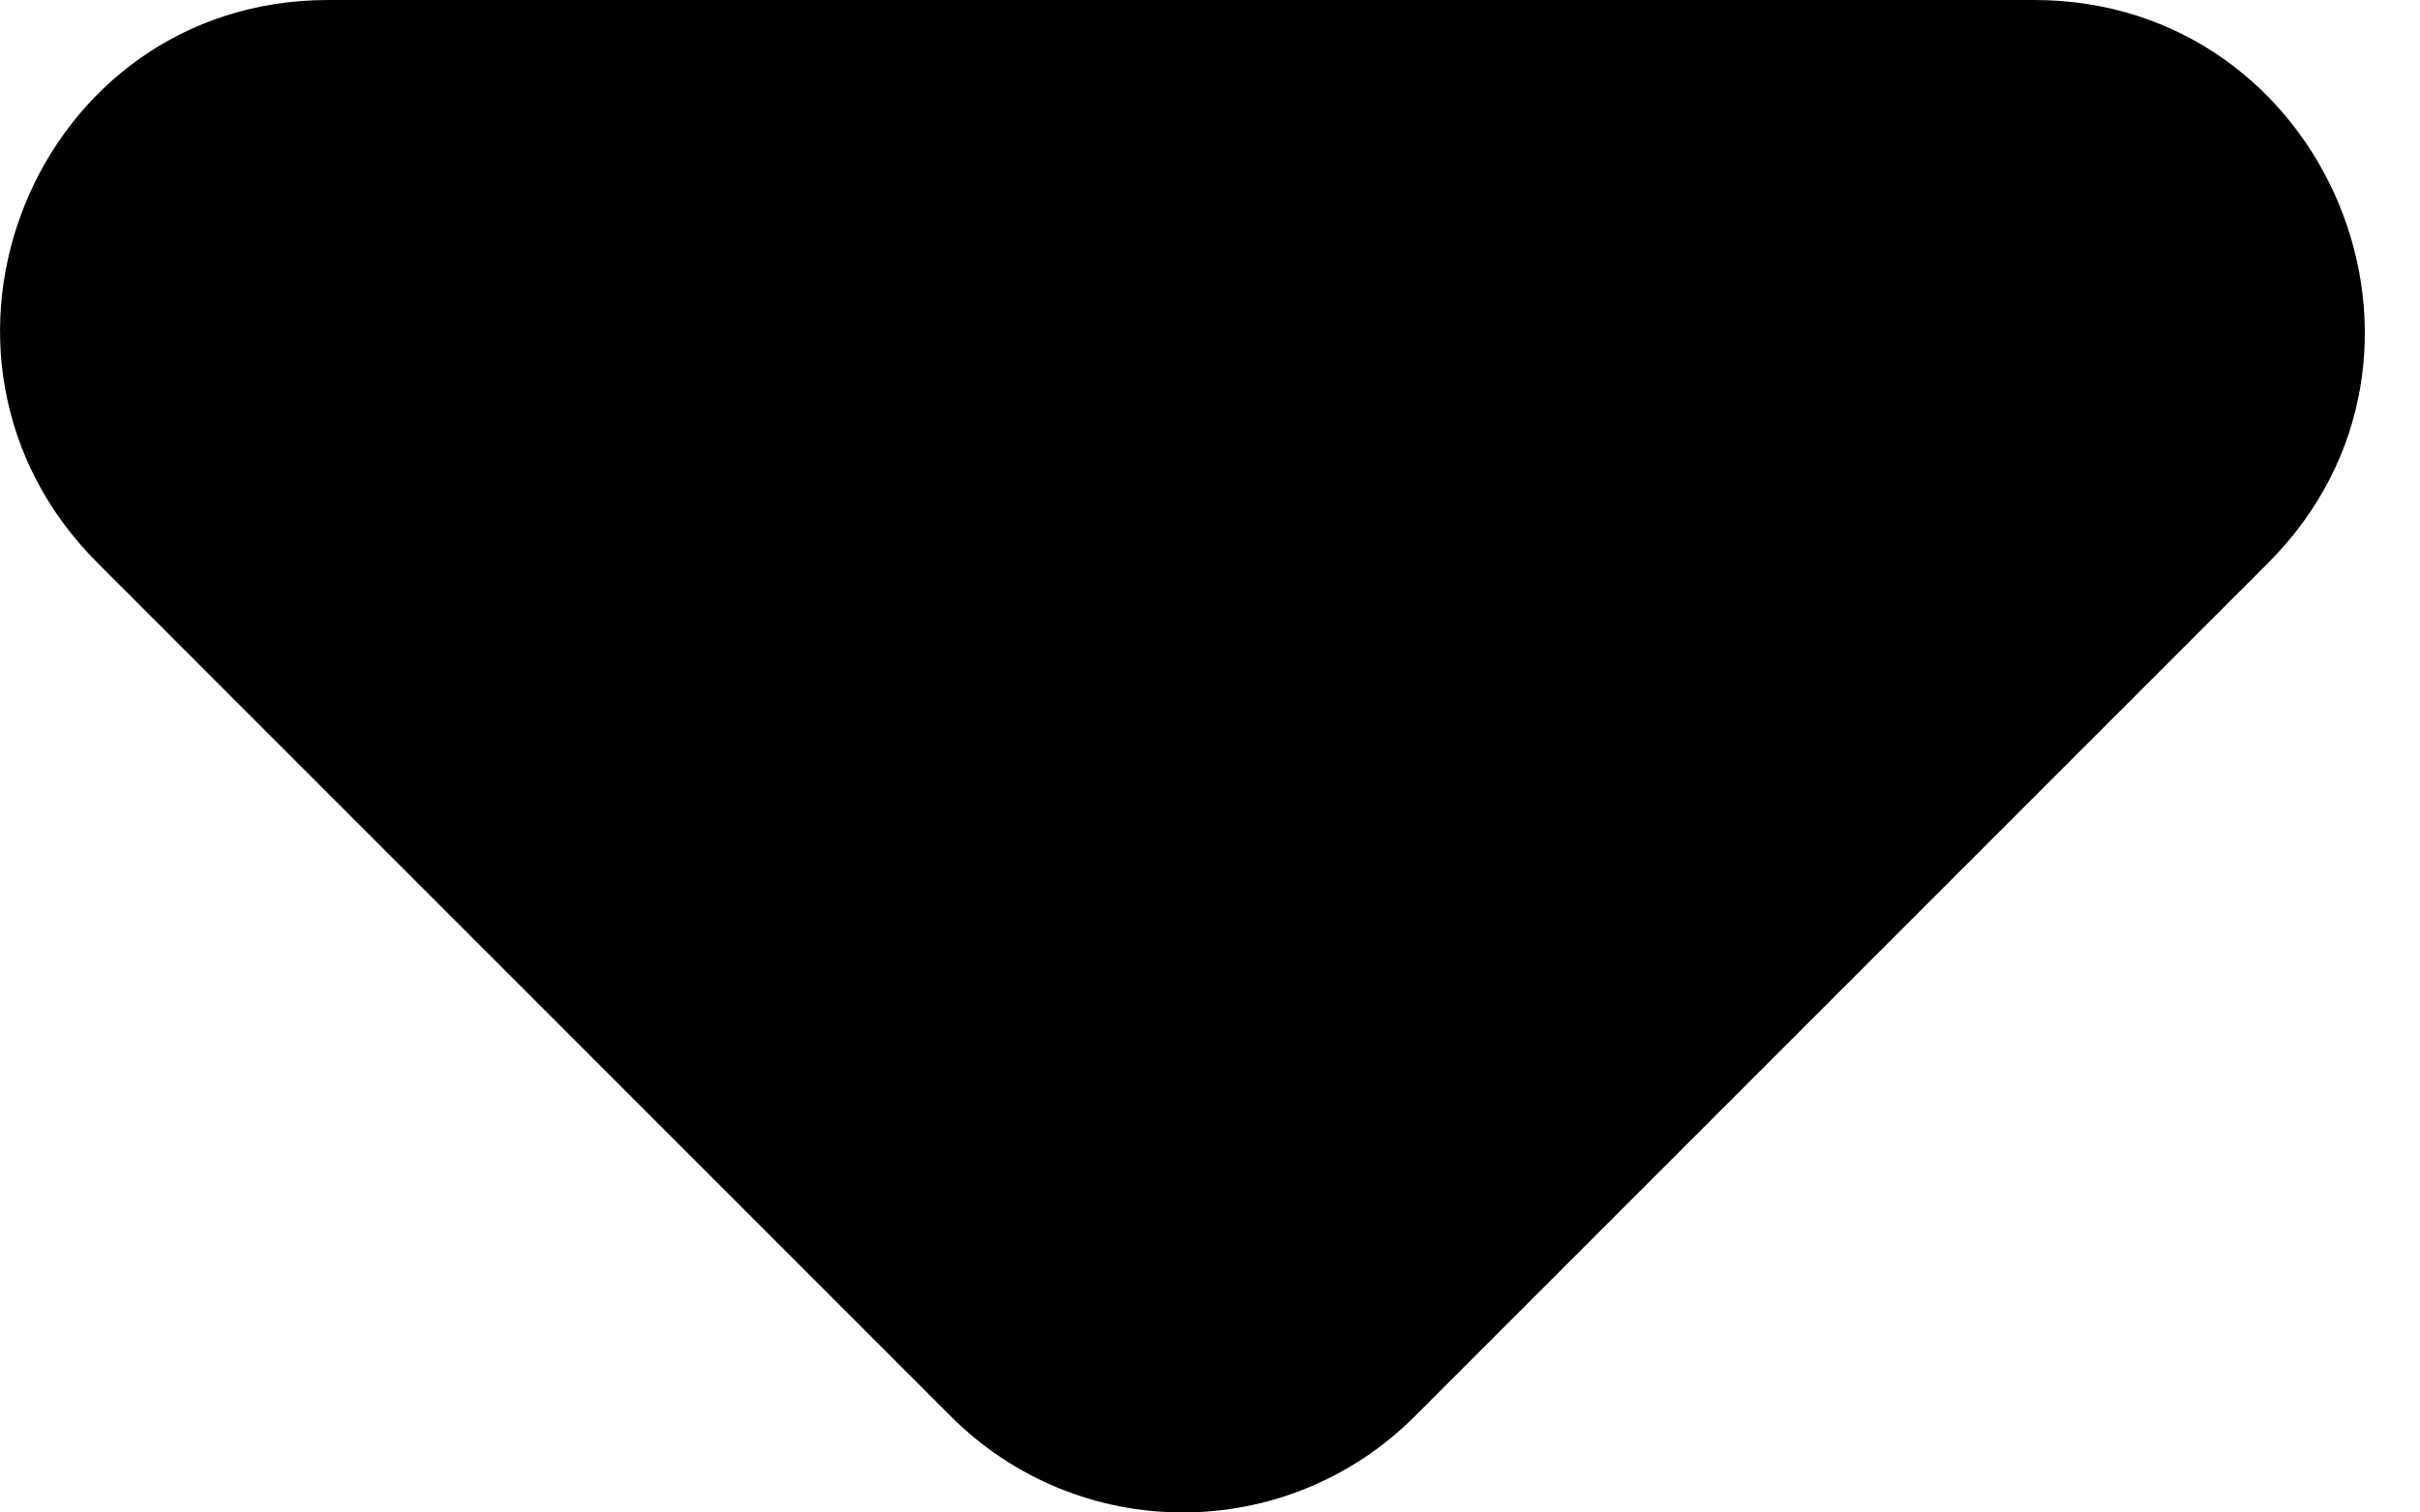
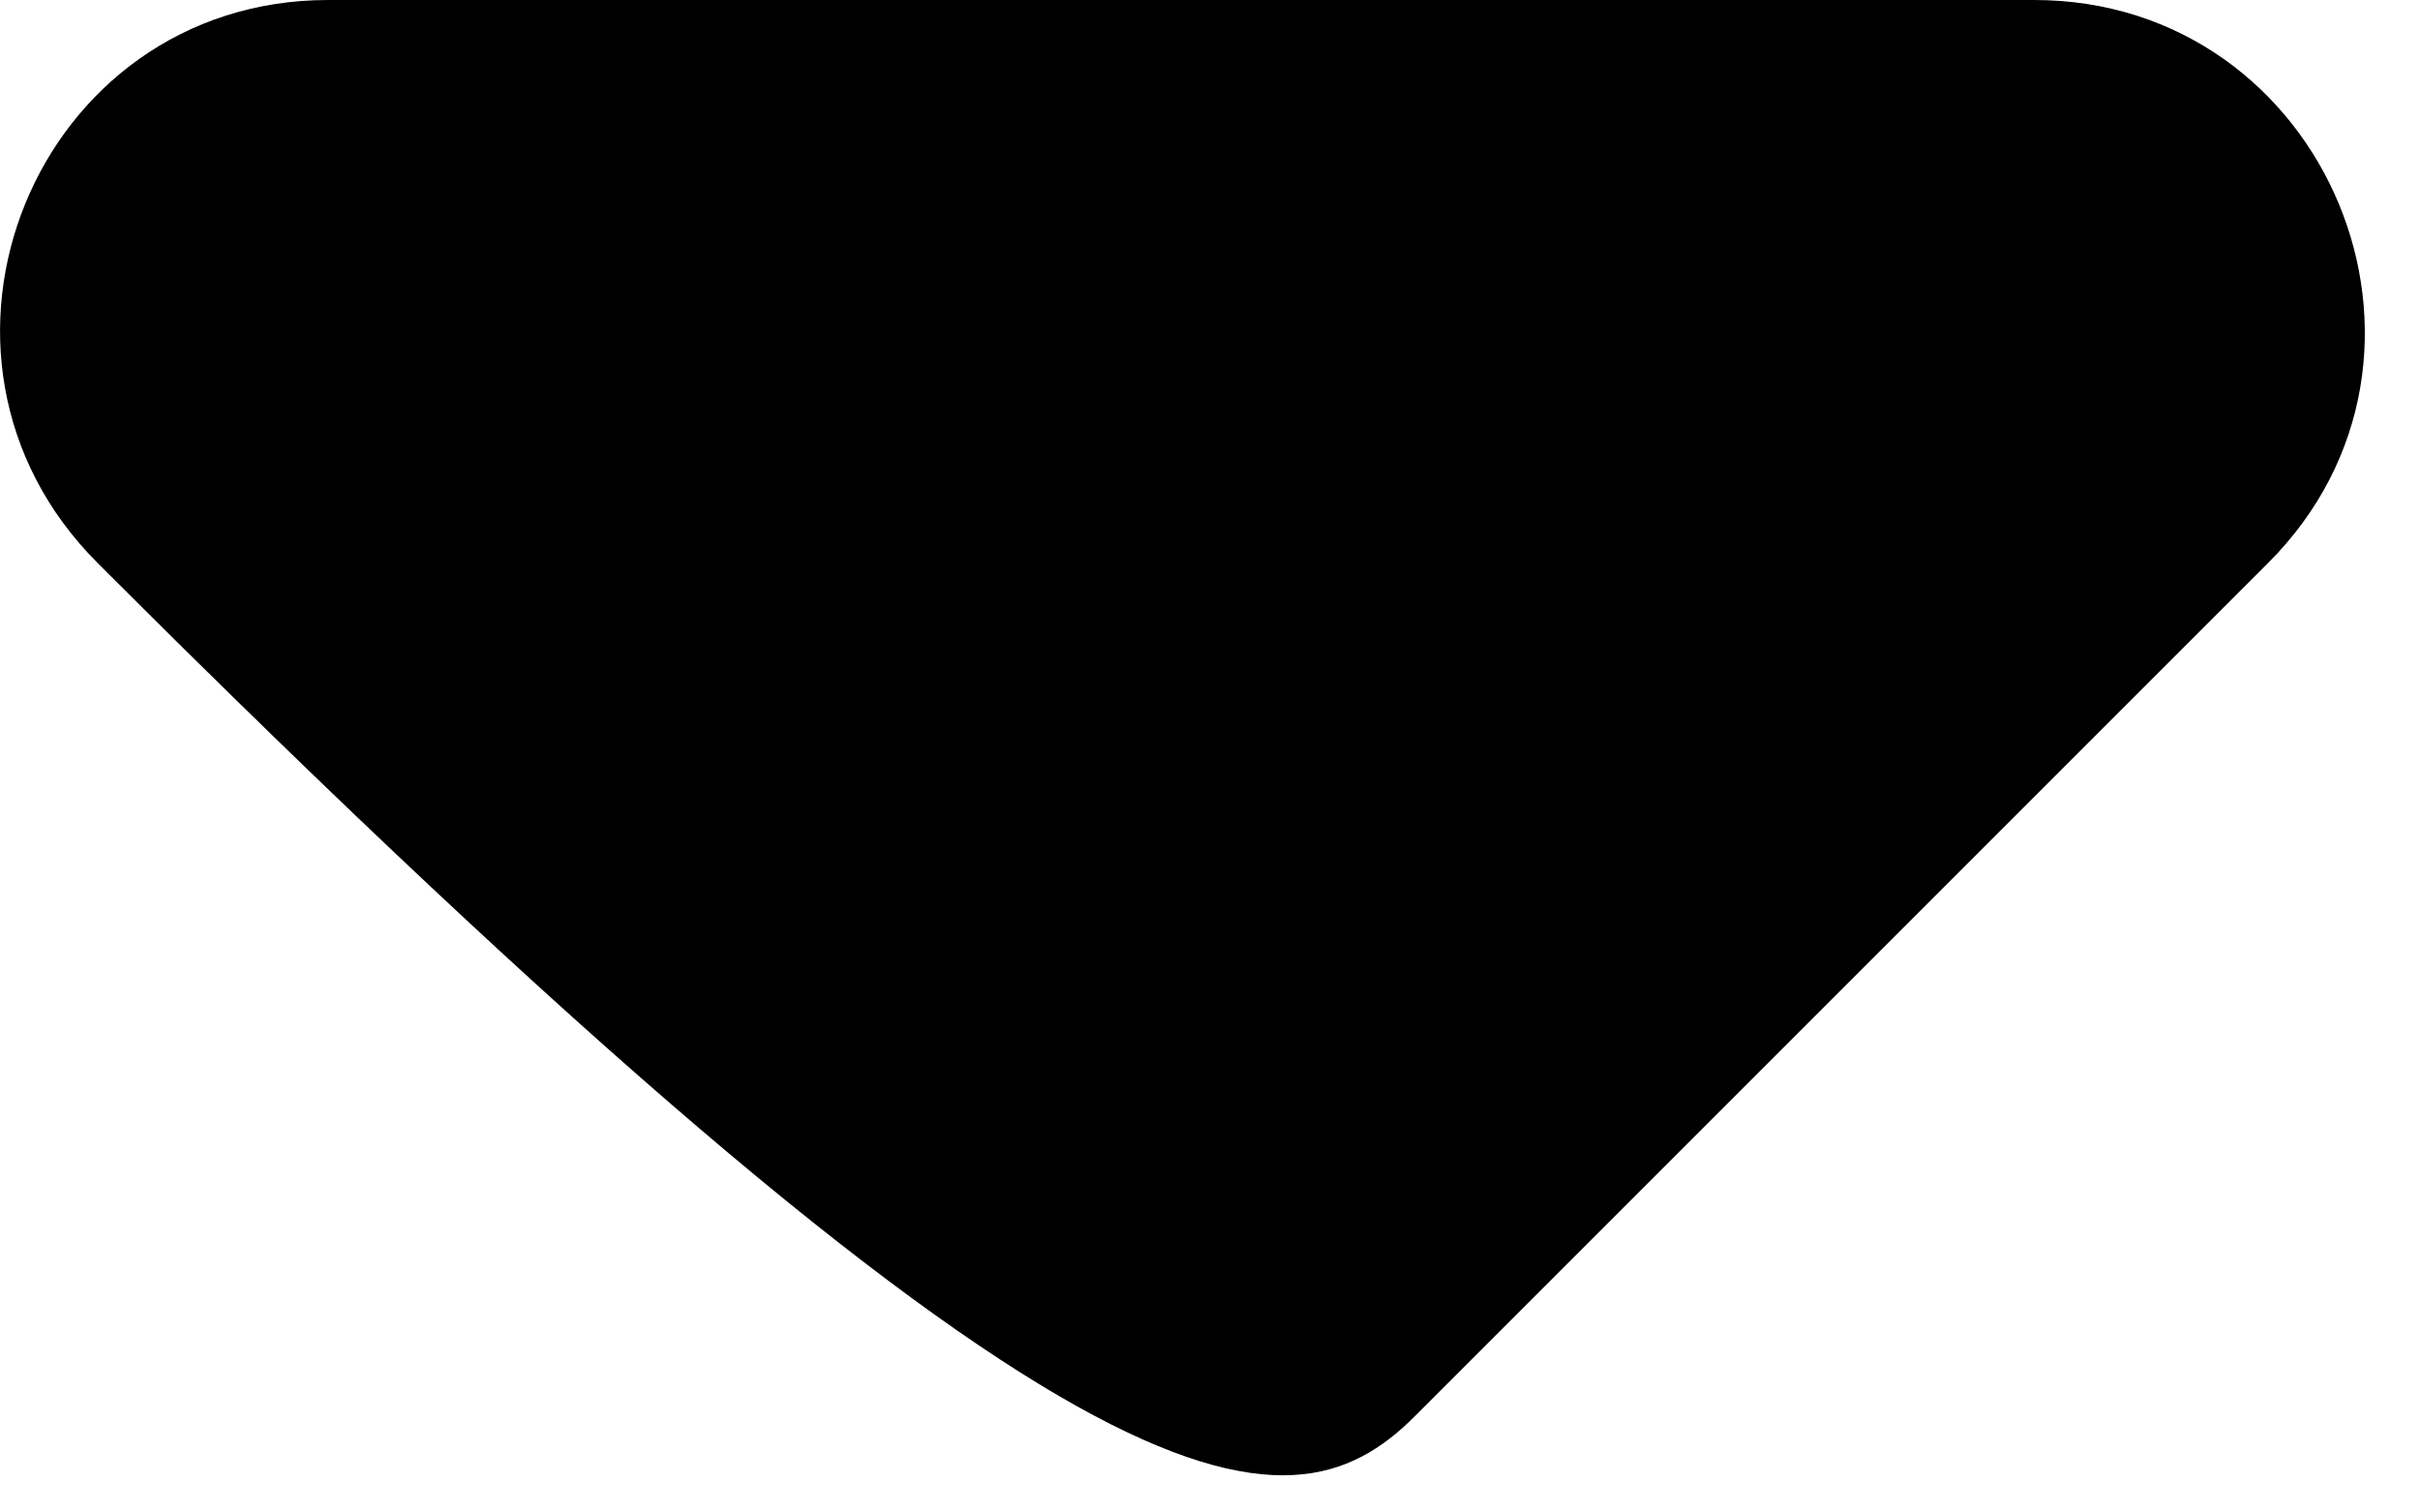
<svg xmlns="http://www.w3.org/2000/svg" width="16" height="10" viewBox="0 0 16 10" fill="none">
-   <path d="M0.646 3.723L6.285 9.363C7.134 10.212 8.506 10.212 9.355 9.363L14.995 3.723C16.367 2.352 15.387 0 13.449 0H2.17C0.232 0 -0.726 2.352 0.646 3.723Z" fill="black" />
+   <path d="M0.646 3.723C7.134 10.212 8.506 10.212 9.355 9.363L14.995 3.723C16.367 2.352 15.387 0 13.449 0H2.17C0.232 0 -0.726 2.352 0.646 3.723Z" fill="black" />
</svg>